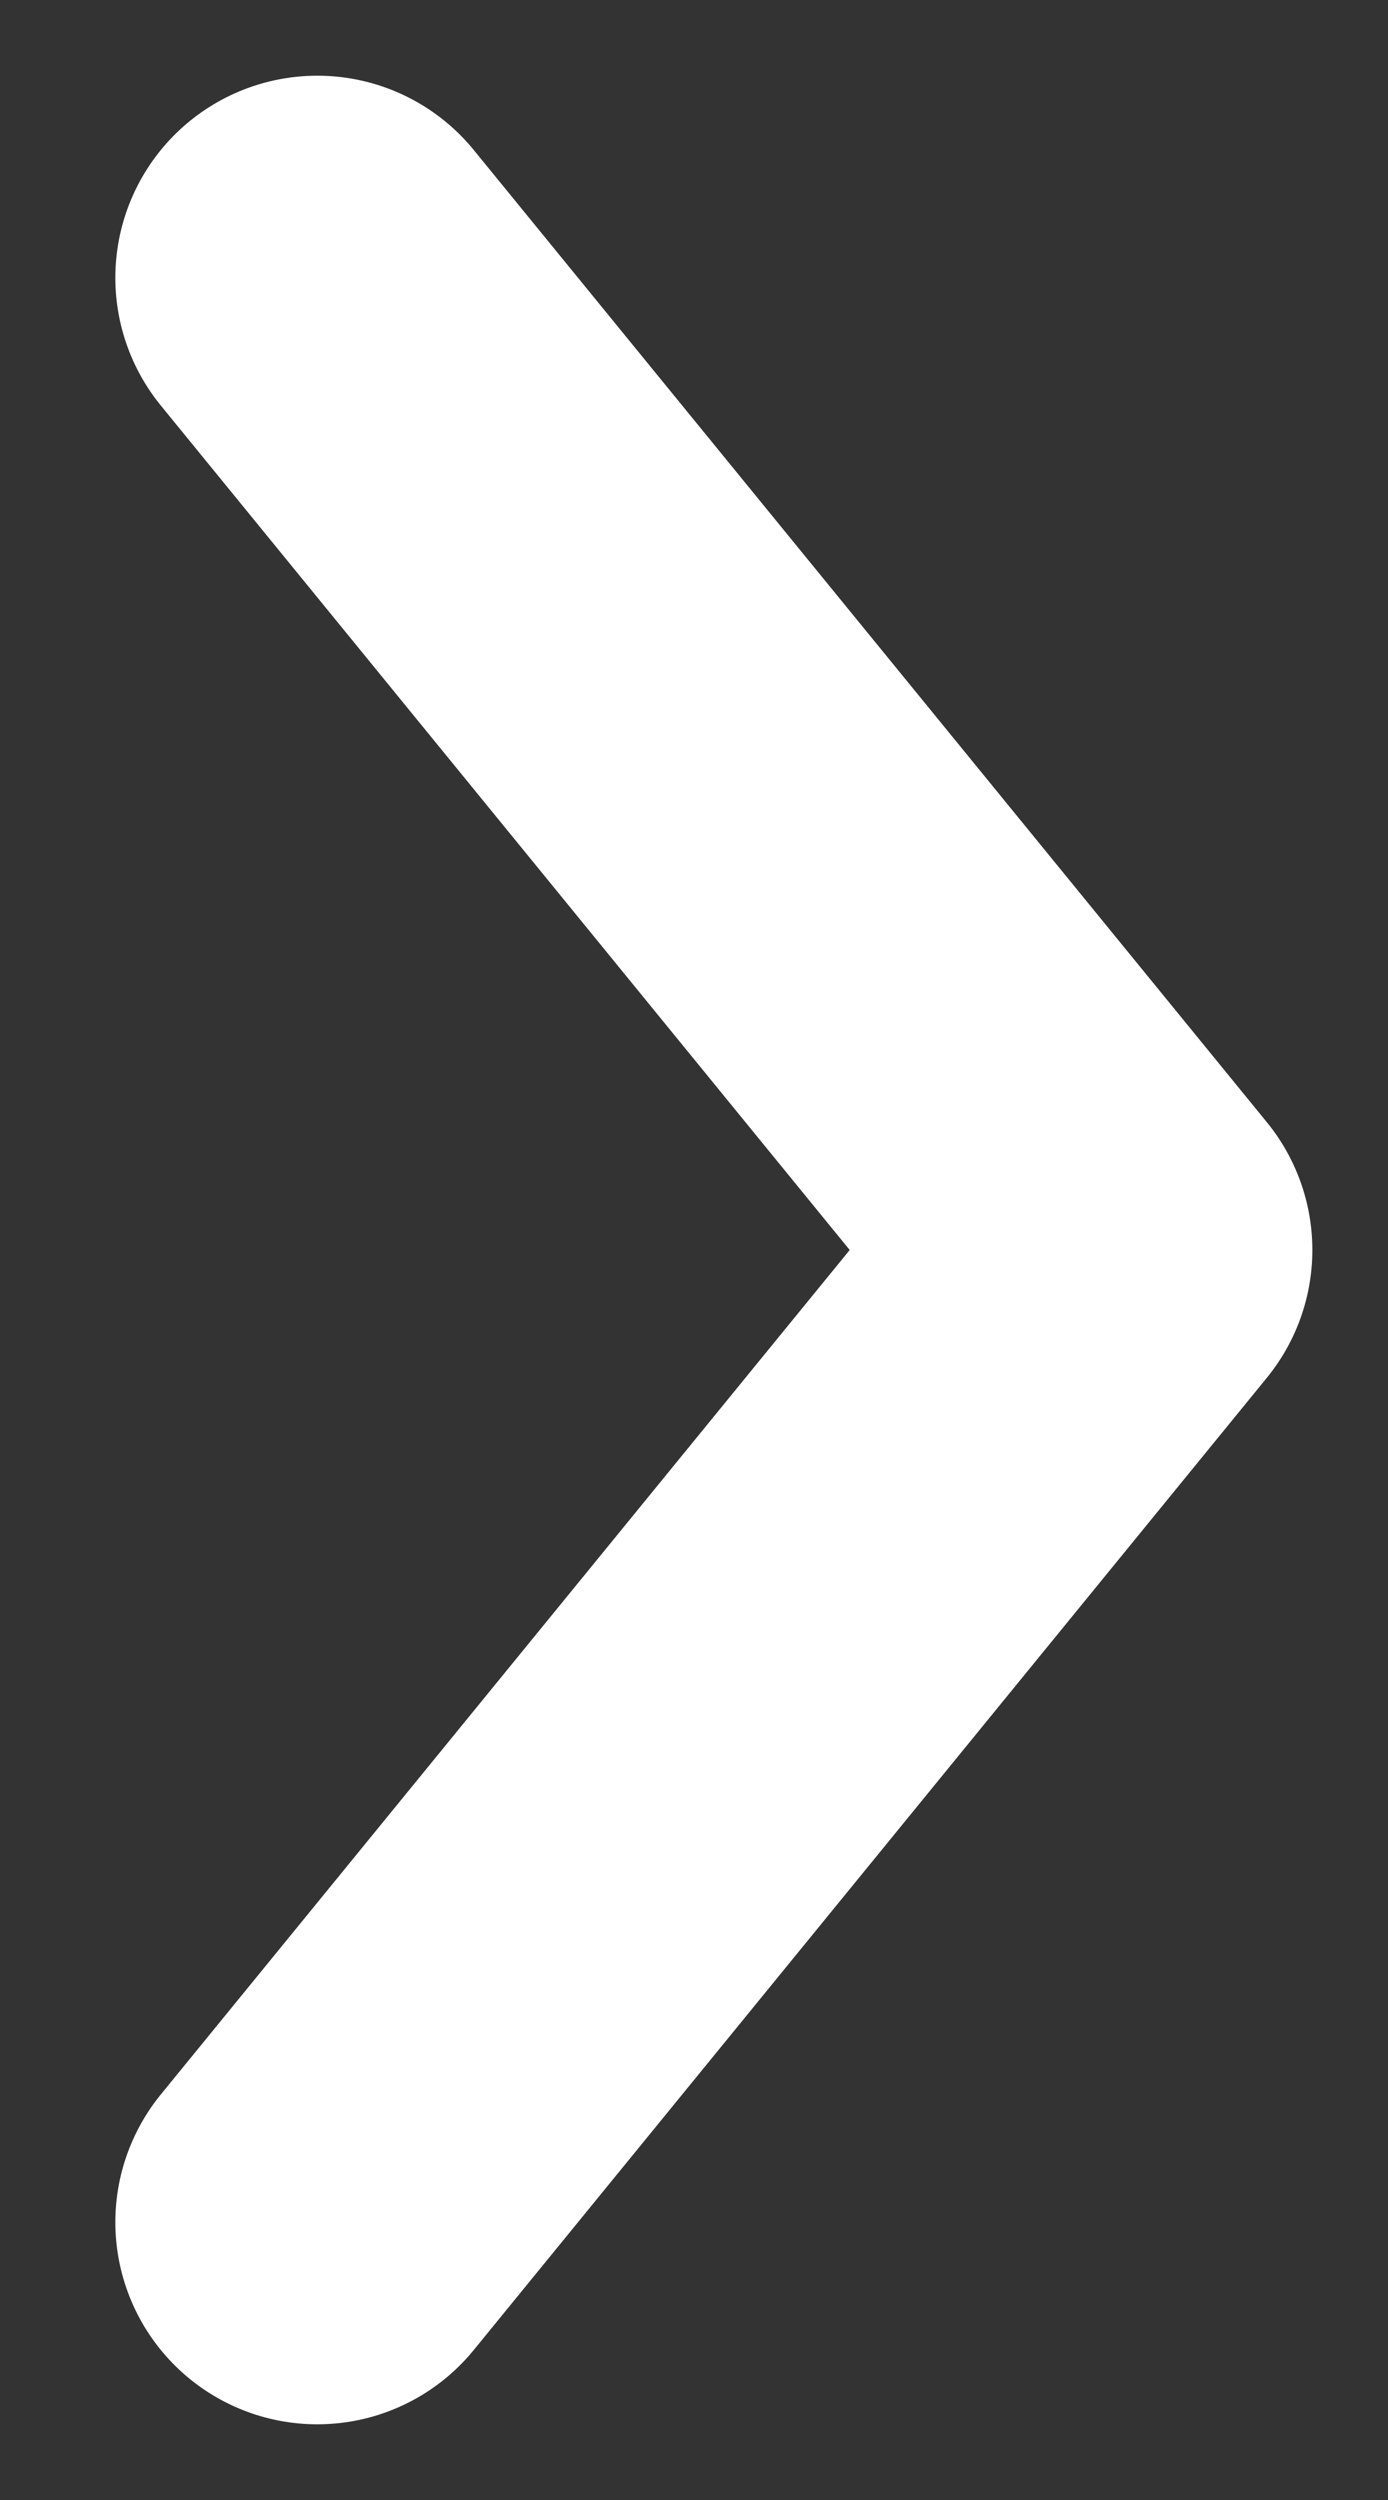
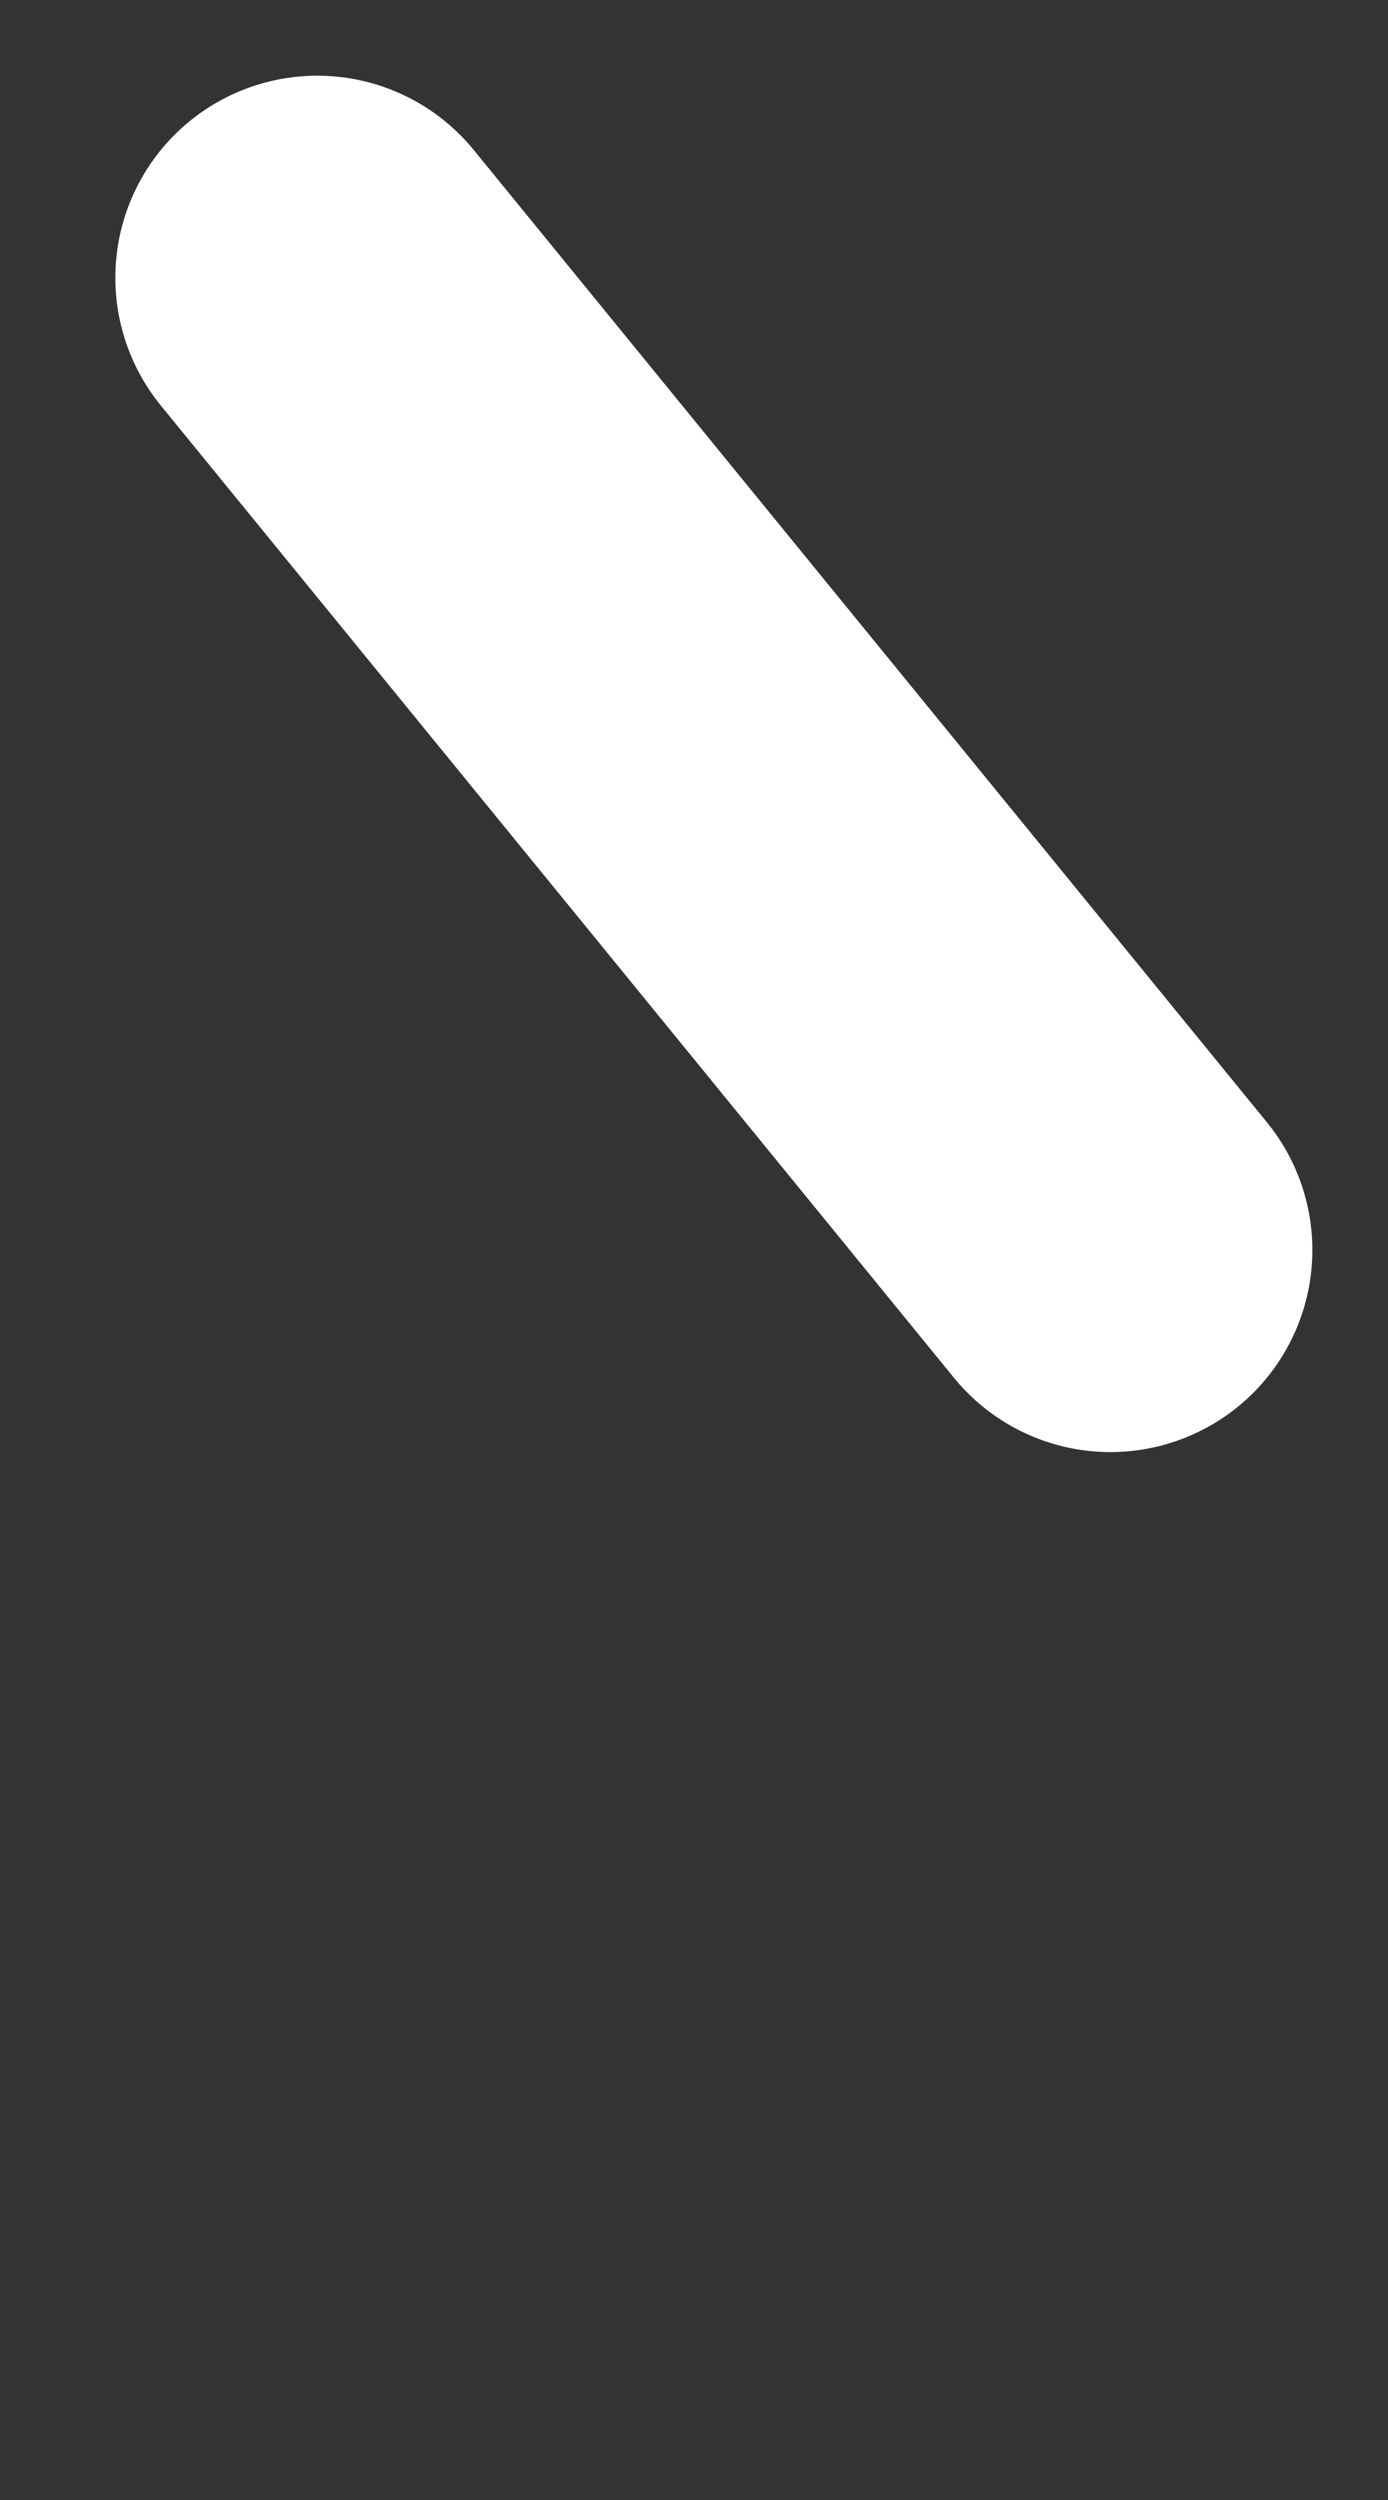
<svg xmlns="http://www.w3.org/2000/svg" width="5" height="9" viewBox="0 0 5 9" fill="none">
  <rect x="0" y="0" width="5" height="9" fill="#333333" stroke="none" />
-   <path d="M1.143 1L4 4.5L1.143 8" stroke="white" stroke-width="1.455" stroke-linecap="round" stroke-linejoin="round" />
+   <path d="M1.143 1L4 4.5" stroke="white" stroke-width="1.455" stroke-linecap="round" stroke-linejoin="round" />
</svg>